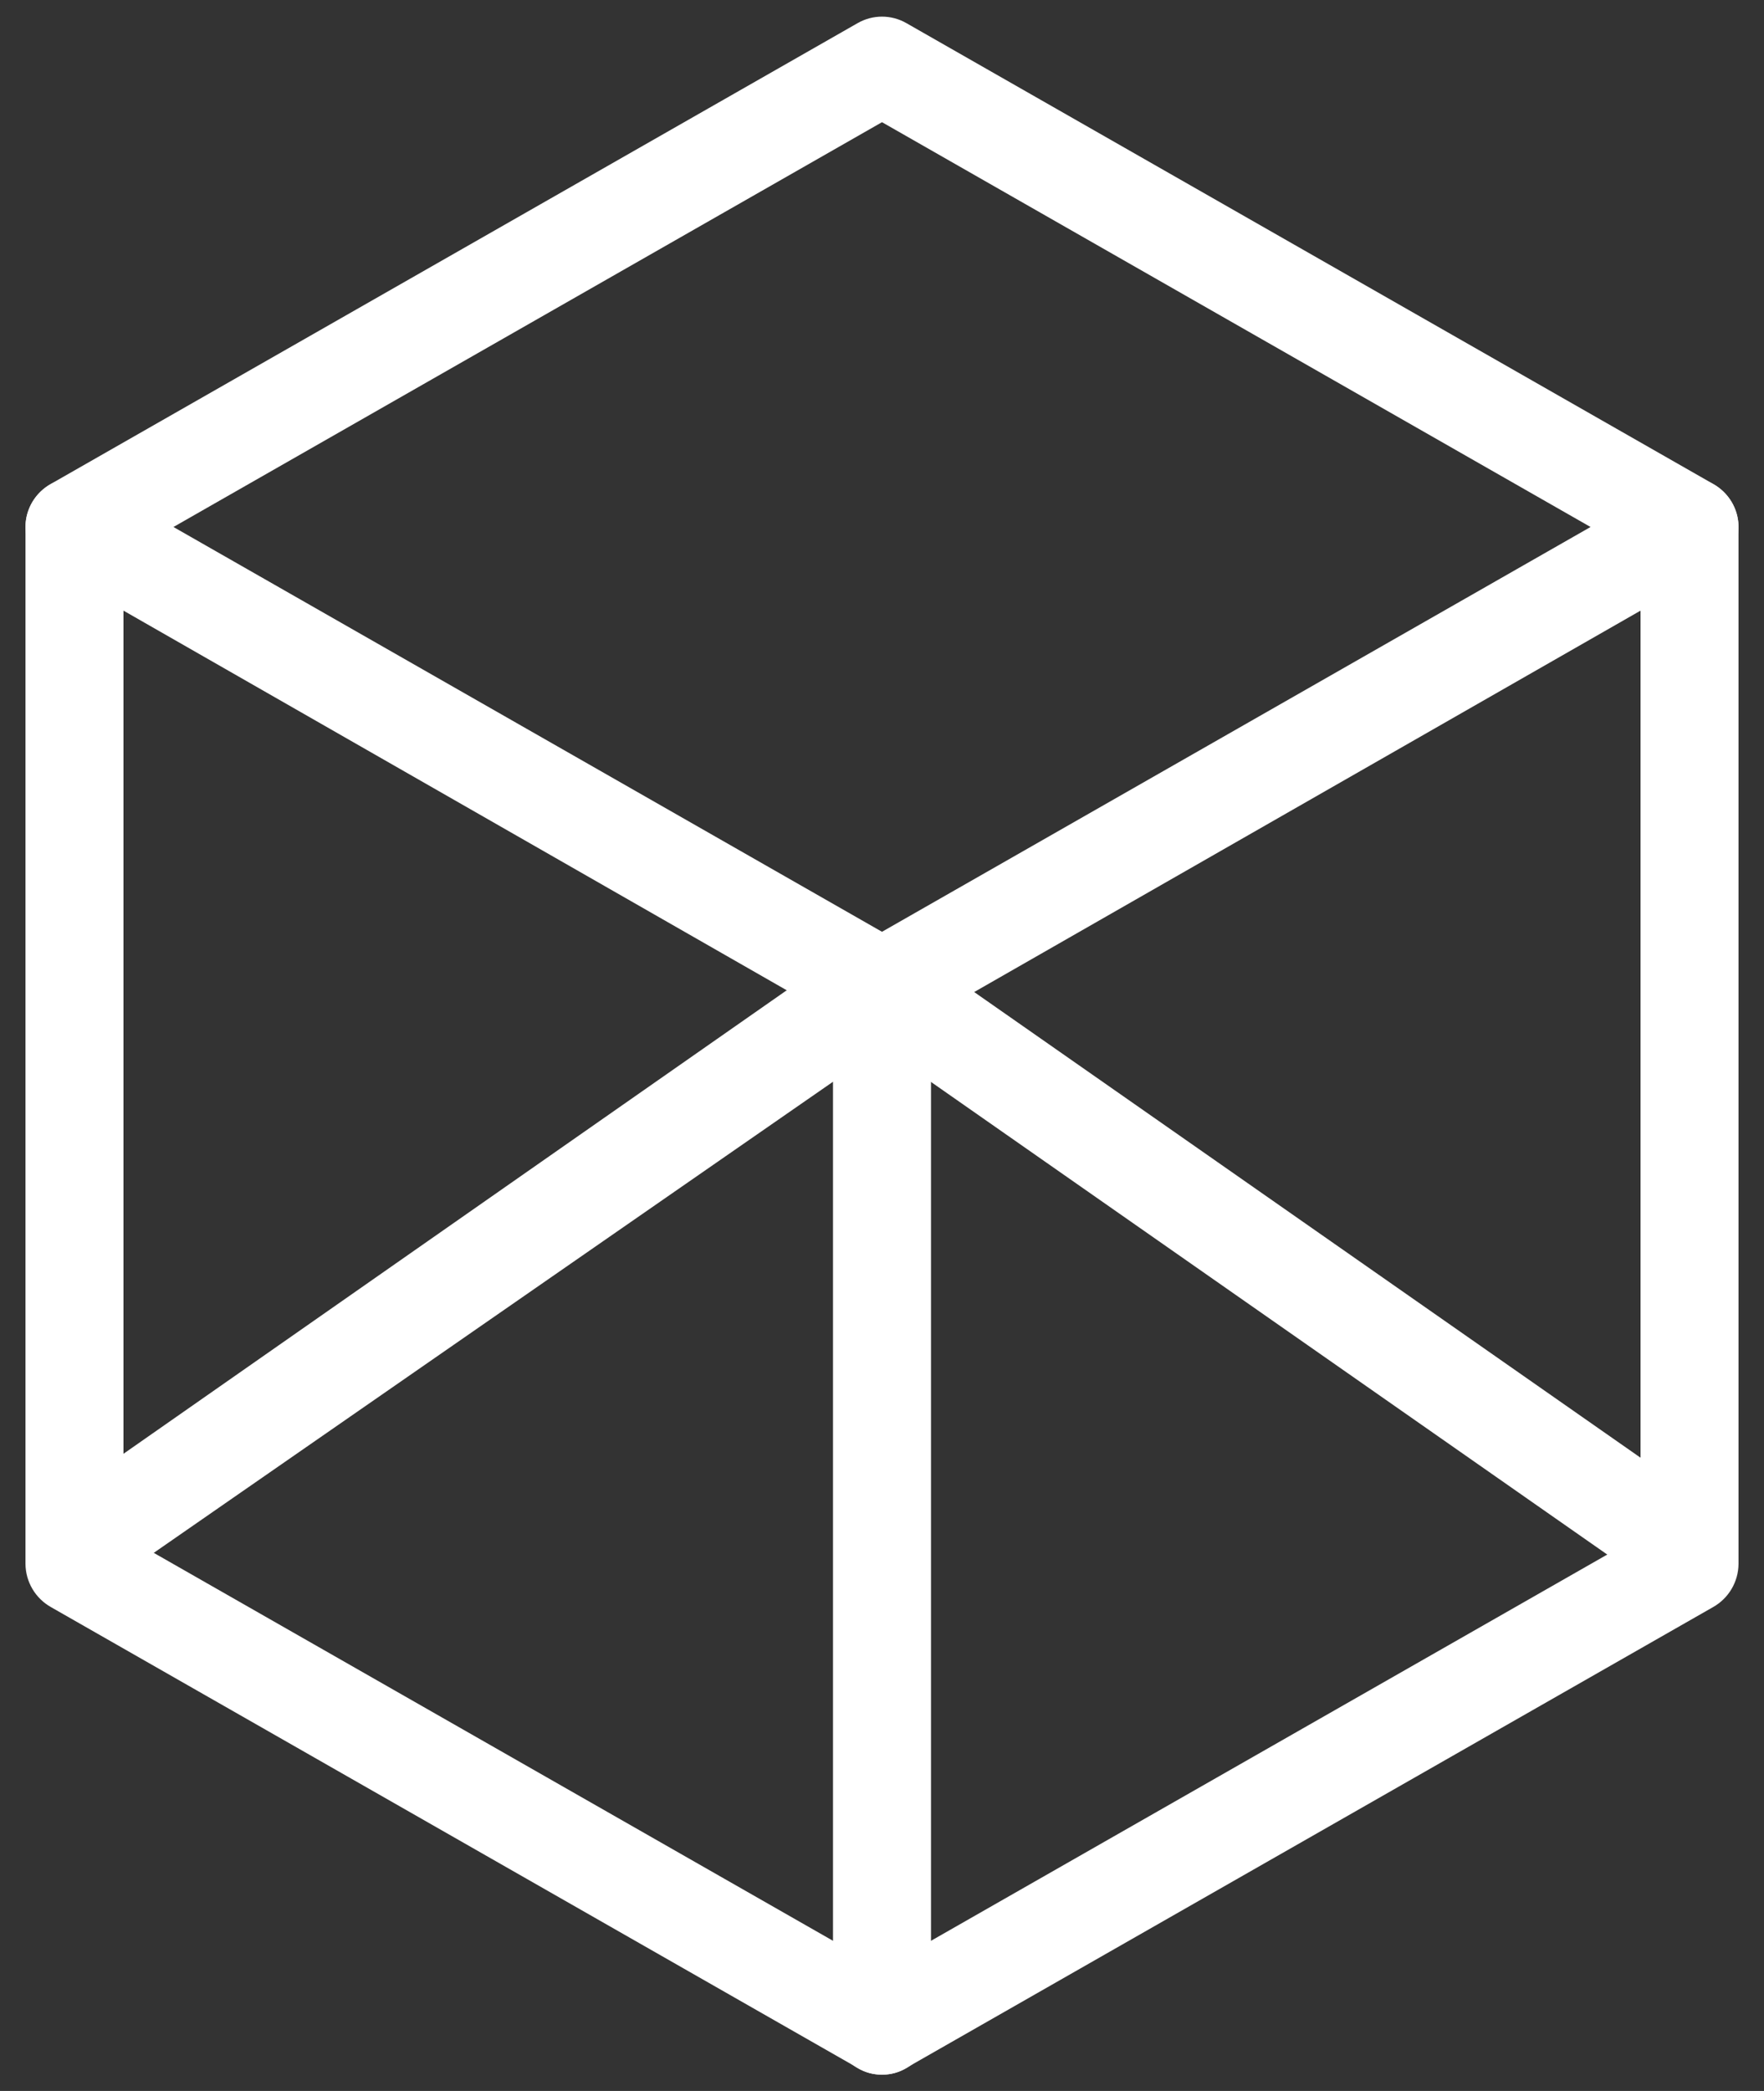
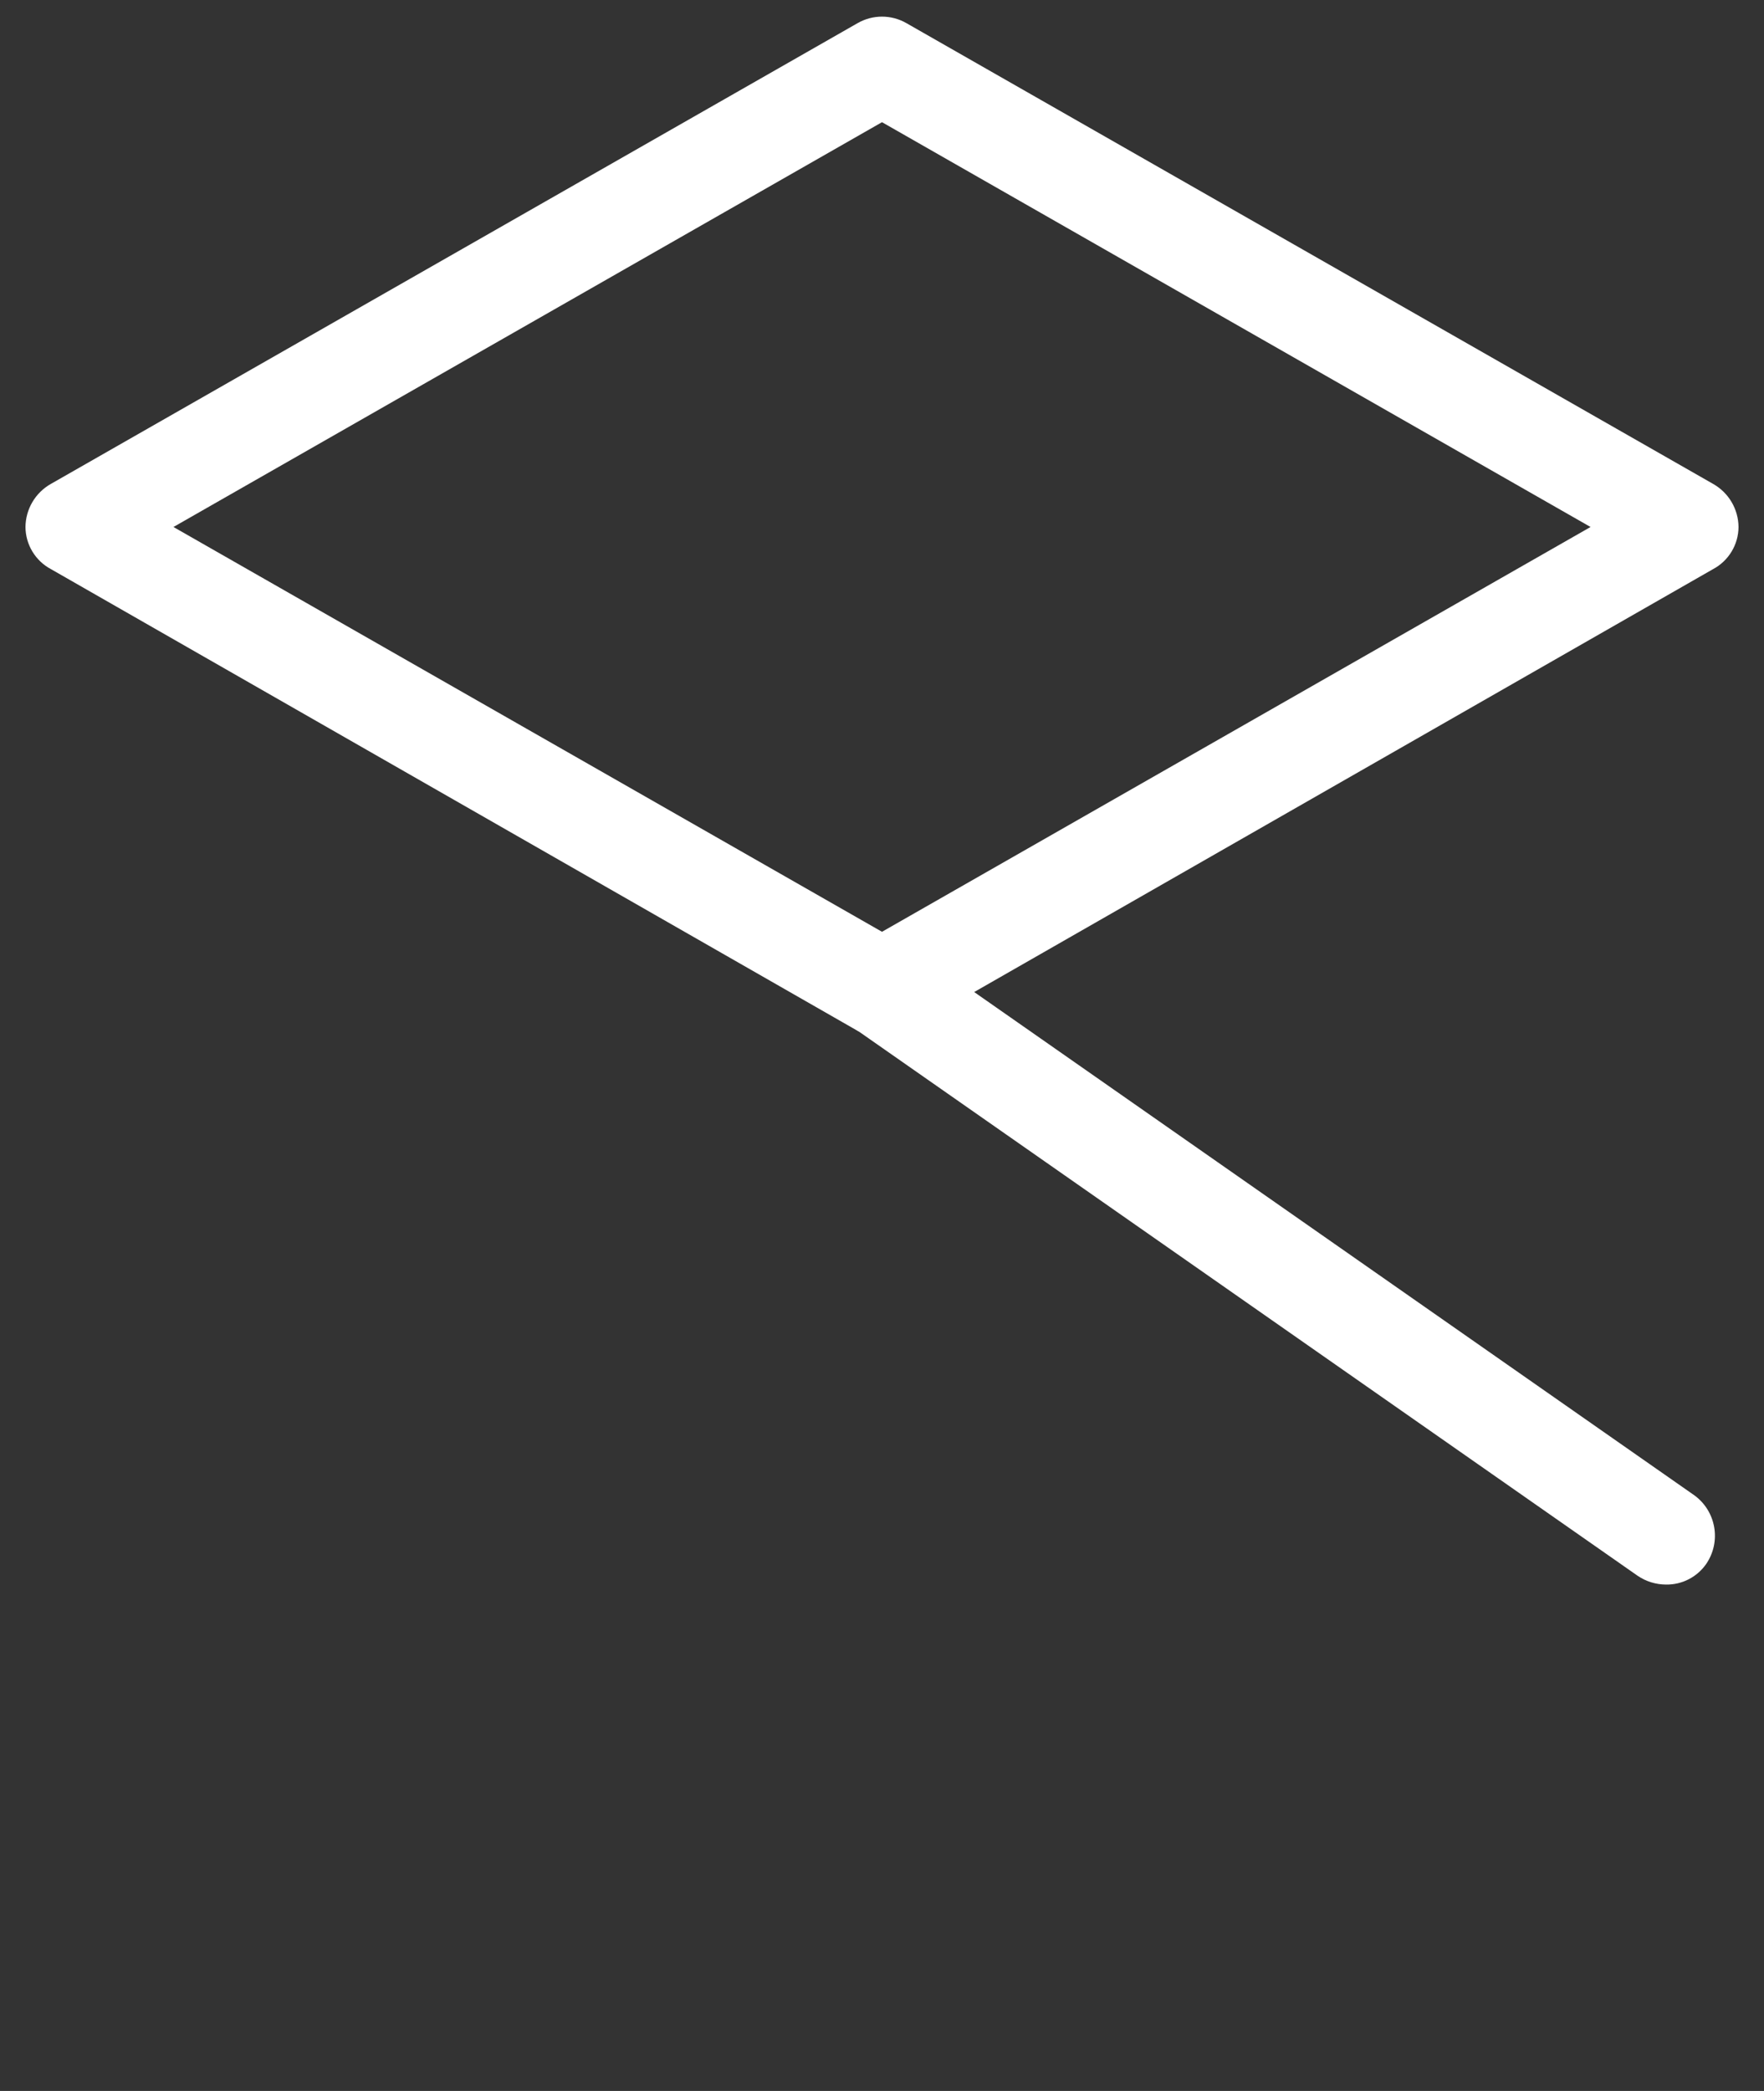
<svg xmlns="http://www.w3.org/2000/svg" width="54px" height="64px" viewBox="0 0 54 64" version="1.1">
  <rect x="0" y="0" width="54" height="64" fill="#333333" stroke="none" />
  <title>cube-skeleton</title>
  <g id="Homepage" stroke="none" stroke-width="1" fill="none" fill-rule="evenodd">
    <g id="Desktop-HD-About-us" transform="translate(-218, -2574)" fill="#FFFFFF" fill-rule="nonzero">
      <g id="cube-skeleton" transform="translate(218, 2574)">
        <path d="M27,31.73 C26.739,31.731 26.482,31.67 26.25,31.55 L1.56,17.42 C1.083,17.166 0.783,16.671 0.78,16.13 C0.785,15.582 1.082,15.079 1.56,14.81 L26.25,0.71 C26.714,0.442 27.286,0.442 27.75,0.71 L52.44,14.81 C52.918,15.079 53.215,15.582 53.22,16.13 C53.217,16.671 52.917,17.166 52.44,17.42 L27.75,31.55 C27.518,31.67 27.261,31.731 27,31.73 Z M5.31,16.13 L27,28.52 L48.69,16.13 L27,3.74 L5.31,16.13 Z" id="Shape" />
-         <path d="M27,63.5 C26.735,63.505 26.474,63.432 26.25,63.29 L1.56,49.19 C1.082,48.921 0.785,48.418 0.78,47.87 L0.78,16.13 C0.78,15.302 1.452,14.63 2.28,14.63 C3.108,14.63 3.78,15.302 3.78,16.13 L3.78,47 L27,60.26 L50.22,47 L50.22,16.13 C50.22,15.302 50.892,14.63 51.72,14.63 C52.548,14.63 53.22,15.302 53.22,16.13 L53.22,47.87 C53.215,48.418 52.918,48.921 52.44,49.19 L27.75,63.29 C27.526,63.432 27.265,63.505 27,63.5 Z" id="Path" />
-         <path d="M27,63.5 C26.172,63.5 25.5,62.828 25.5,62 L25.5,33.11 L3.87,48.11 C3.191,48.59 2.25,48.429 1.77,47.75 C1.29,47.071 1.451,46.13 2.13,45.65 L26.13,28.88 C26.593,28.576 27.184,28.545 27.676,28.8 C28.167,29.055 28.483,29.556 28.5,30.11 L28.5,62 C28.5,62.828 27.828,63.5 27,63.5 Z" id="Path" />
        <path d="M51,48.5 C50.69,48.499 50.387,48.405 50.13,48.23 L26.13,31.46 C25.451,30.98 25.29,30.039 25.77,29.36 C26.25,28.681 27.191,28.52 27.87,29 L51.87,45.77 C52.538,46.258 52.697,47.188 52.23,47.87 C51.95,48.272 51.489,48.508 51,48.5 Z" id="Path" />
      </g>
    </g>
  </g>
</svg>